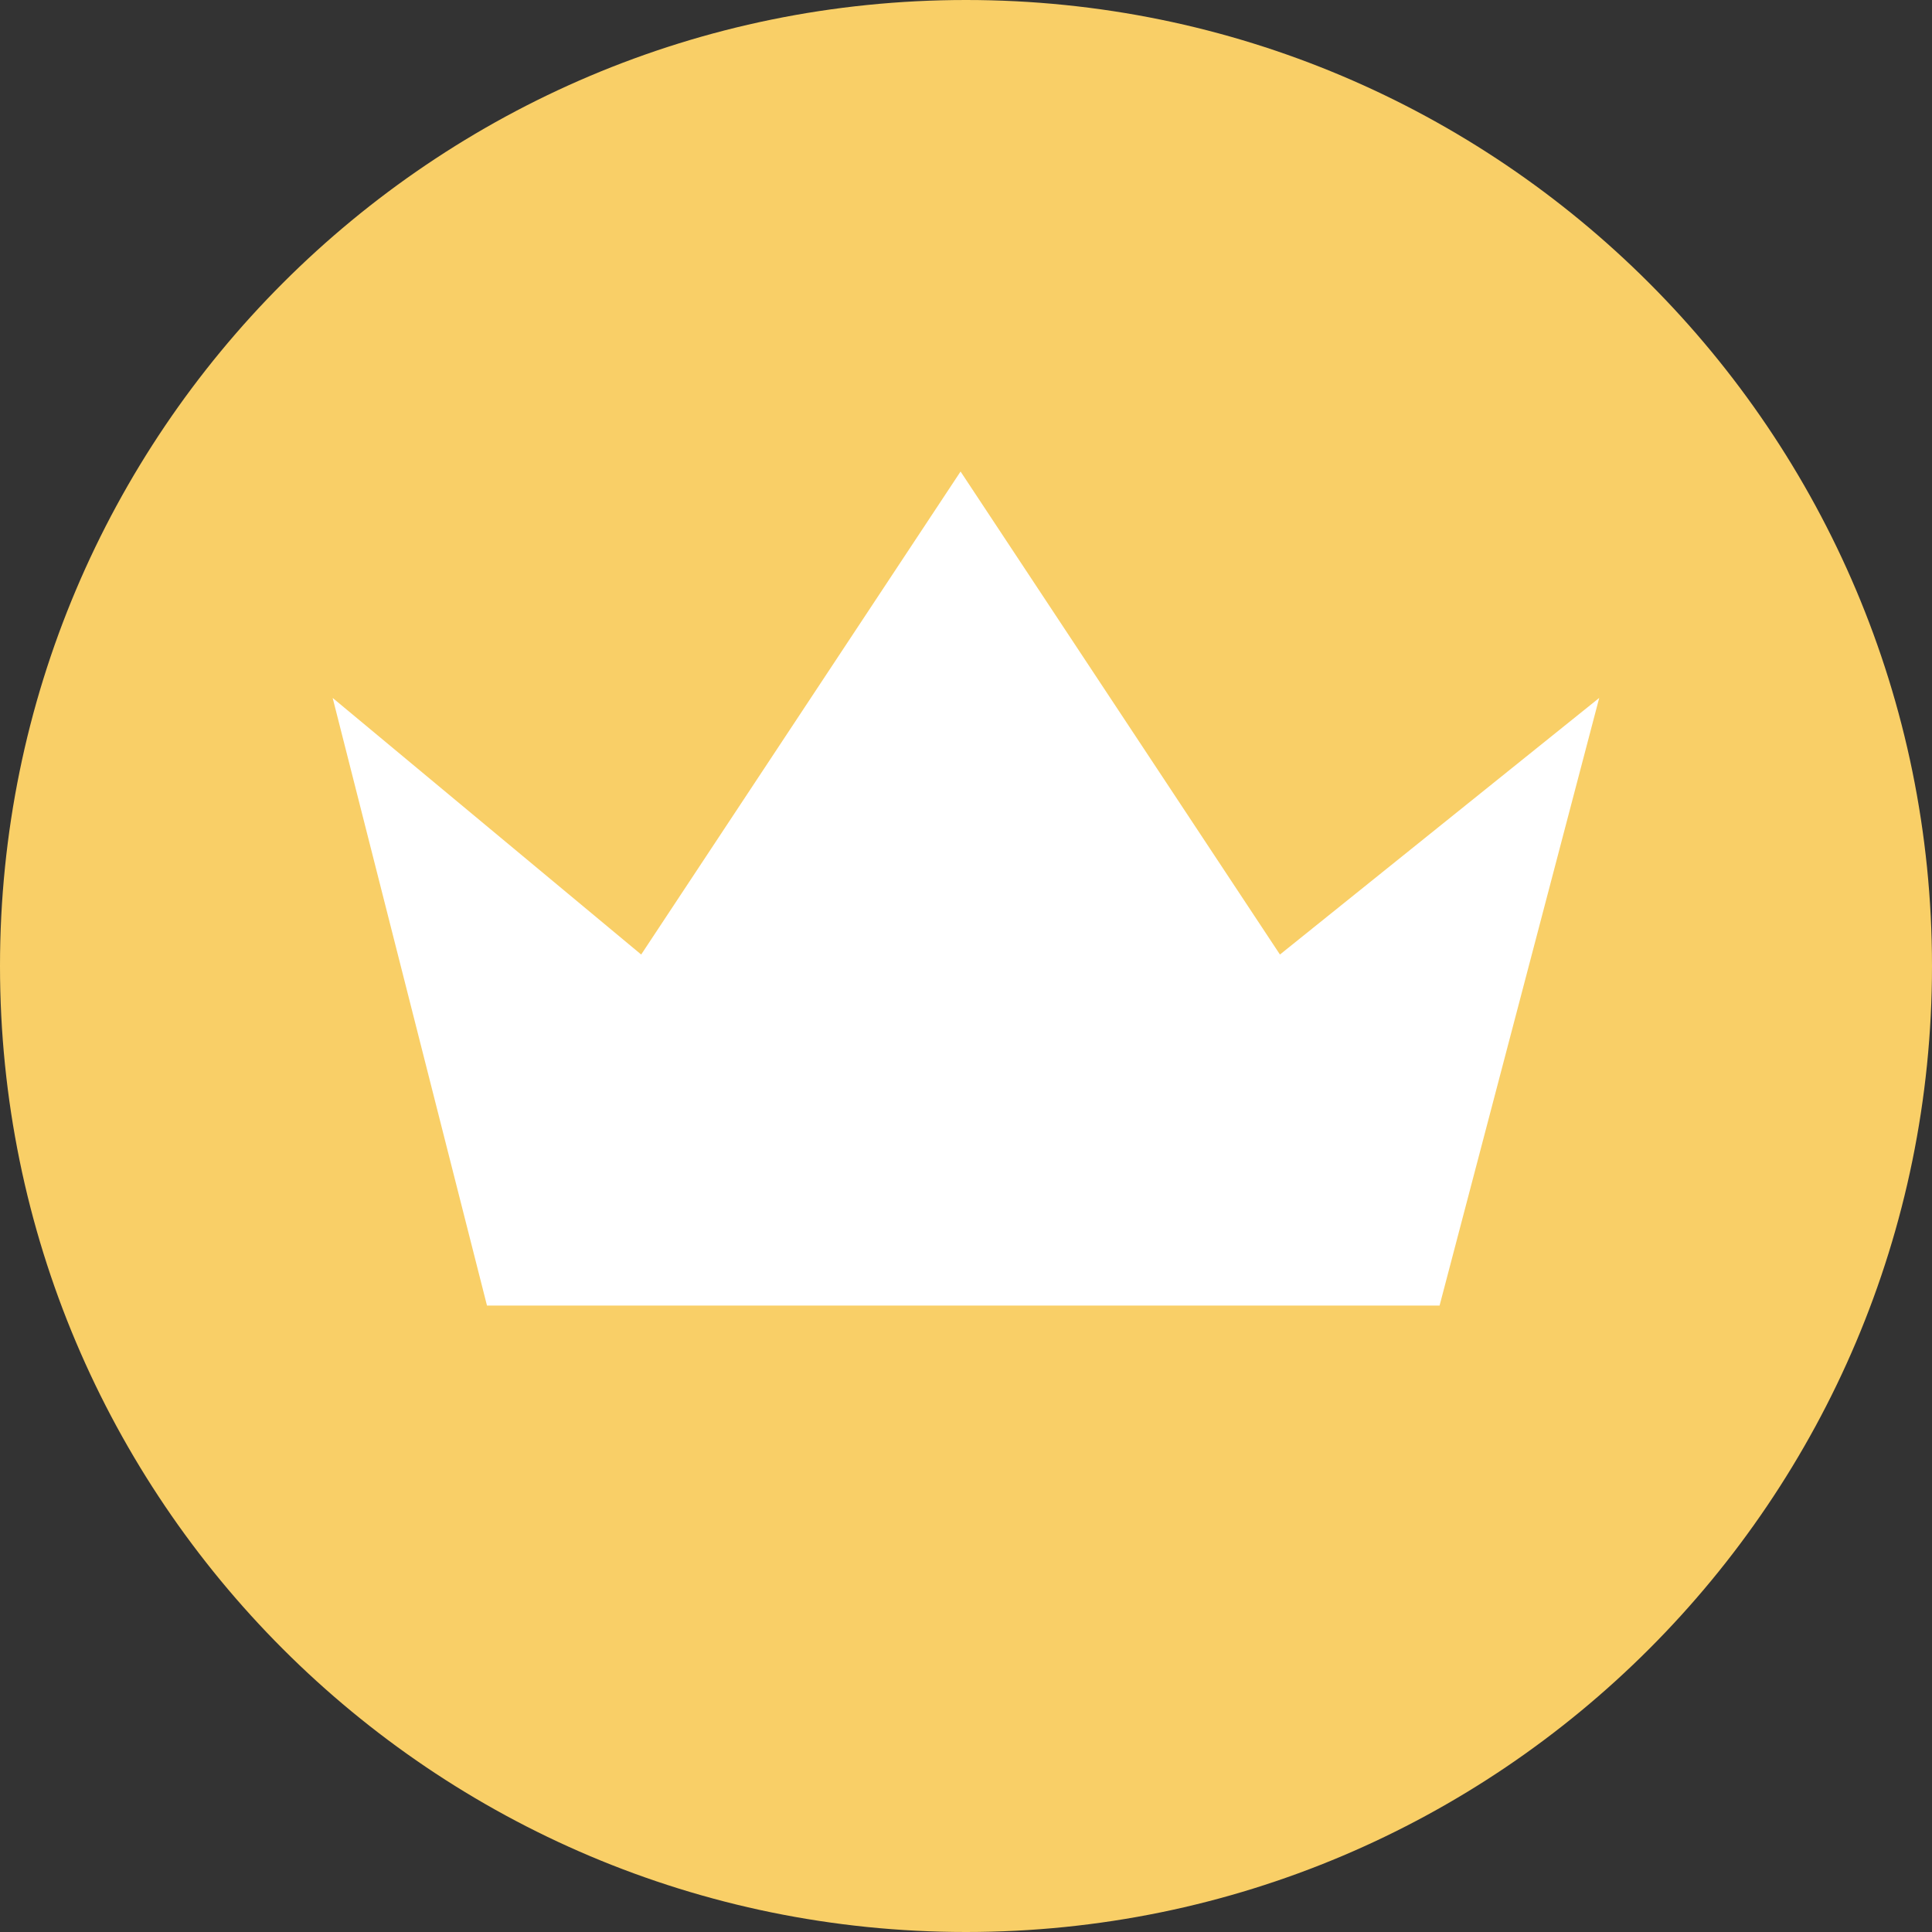
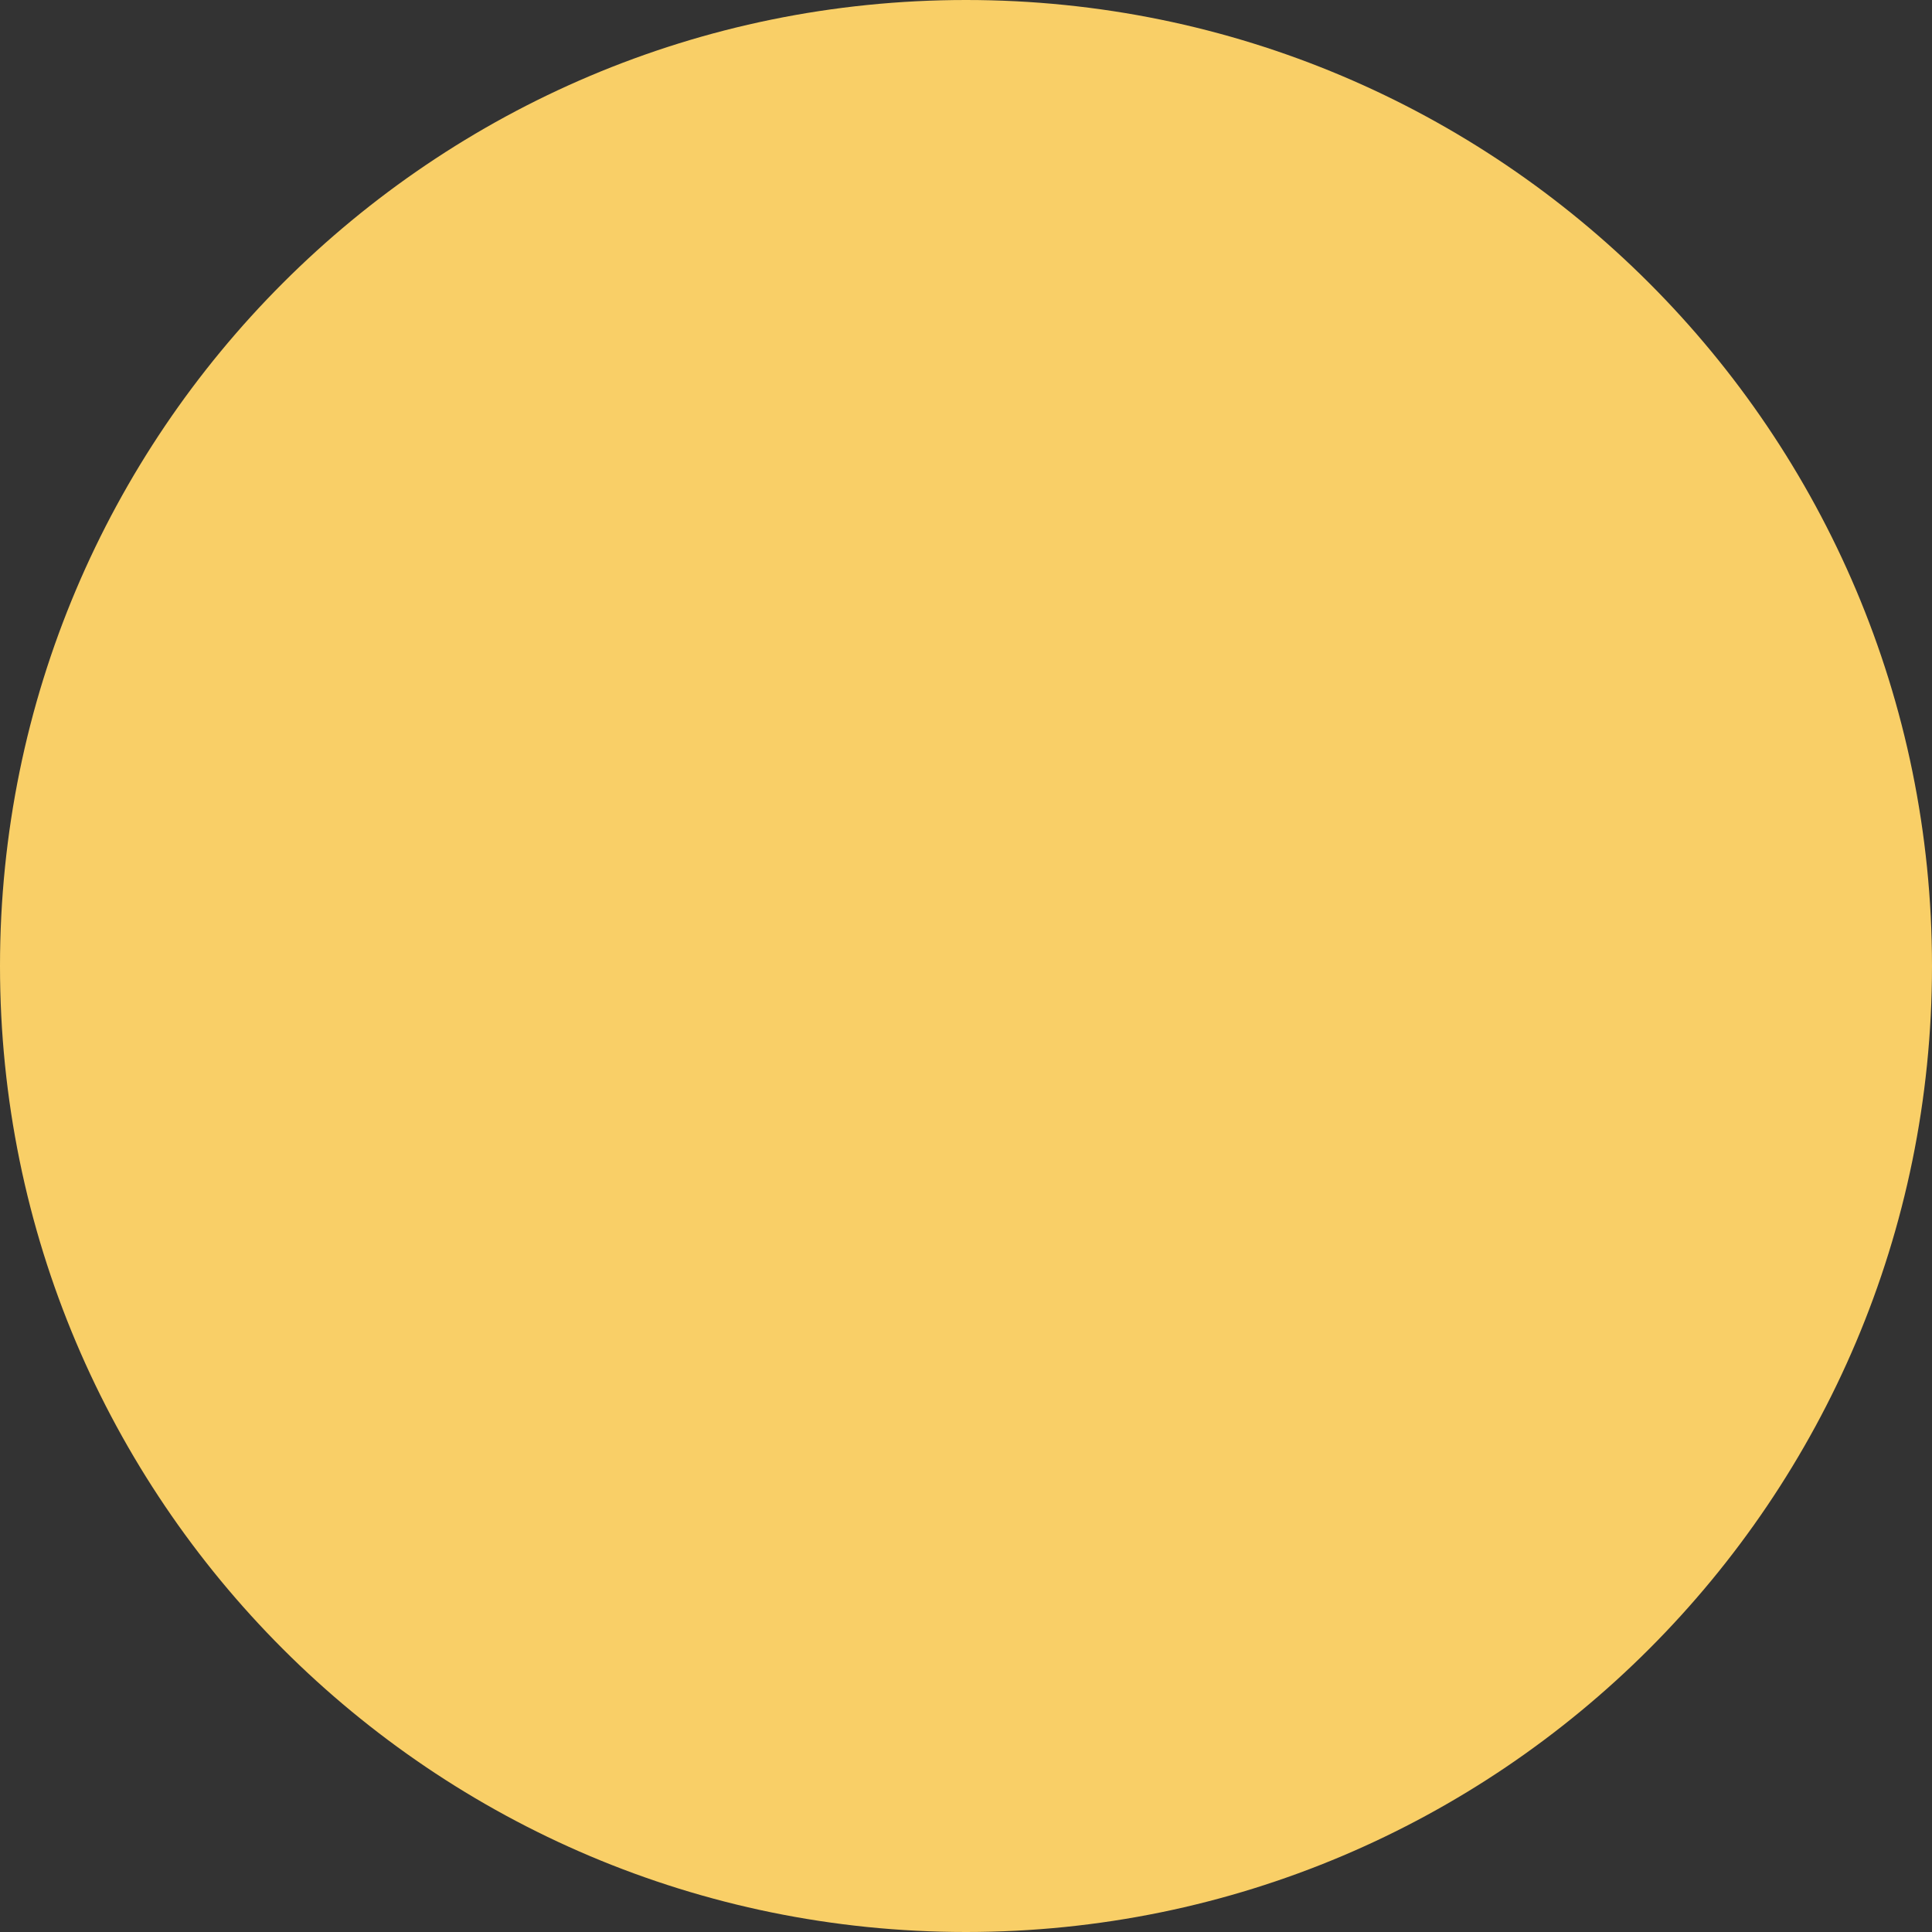
<svg xmlns="http://www.w3.org/2000/svg" width="16" height="16" viewBox="0 0 16 16" fill="none">
  <rect x="0" y="0" width="16" height="16" fill="#333333" stroke="none" />
  <g clip-path="url(#clip0_118_16184)">
    <path d="M8 16C12.418 16 16 12.418 16 8C16 3.582 12.418 0 8 0C3.582 0 0 3.582 0 8C0 12.418 3.582 16 8 16Z" fill="#F9CF67" />
-     <path d="M2.755 5.78L4.033 10.812H11.922L13.244 5.78L10.6 7.905L7.955 3.905L5.31 7.905L2.755 5.78Z" fill="white" />
  </g>
  <defs>
    <clipPath id="clip0_118_16184">
      <rect width="16" height="16" fill="white" />
    </clipPath>
  </defs>
</svg>